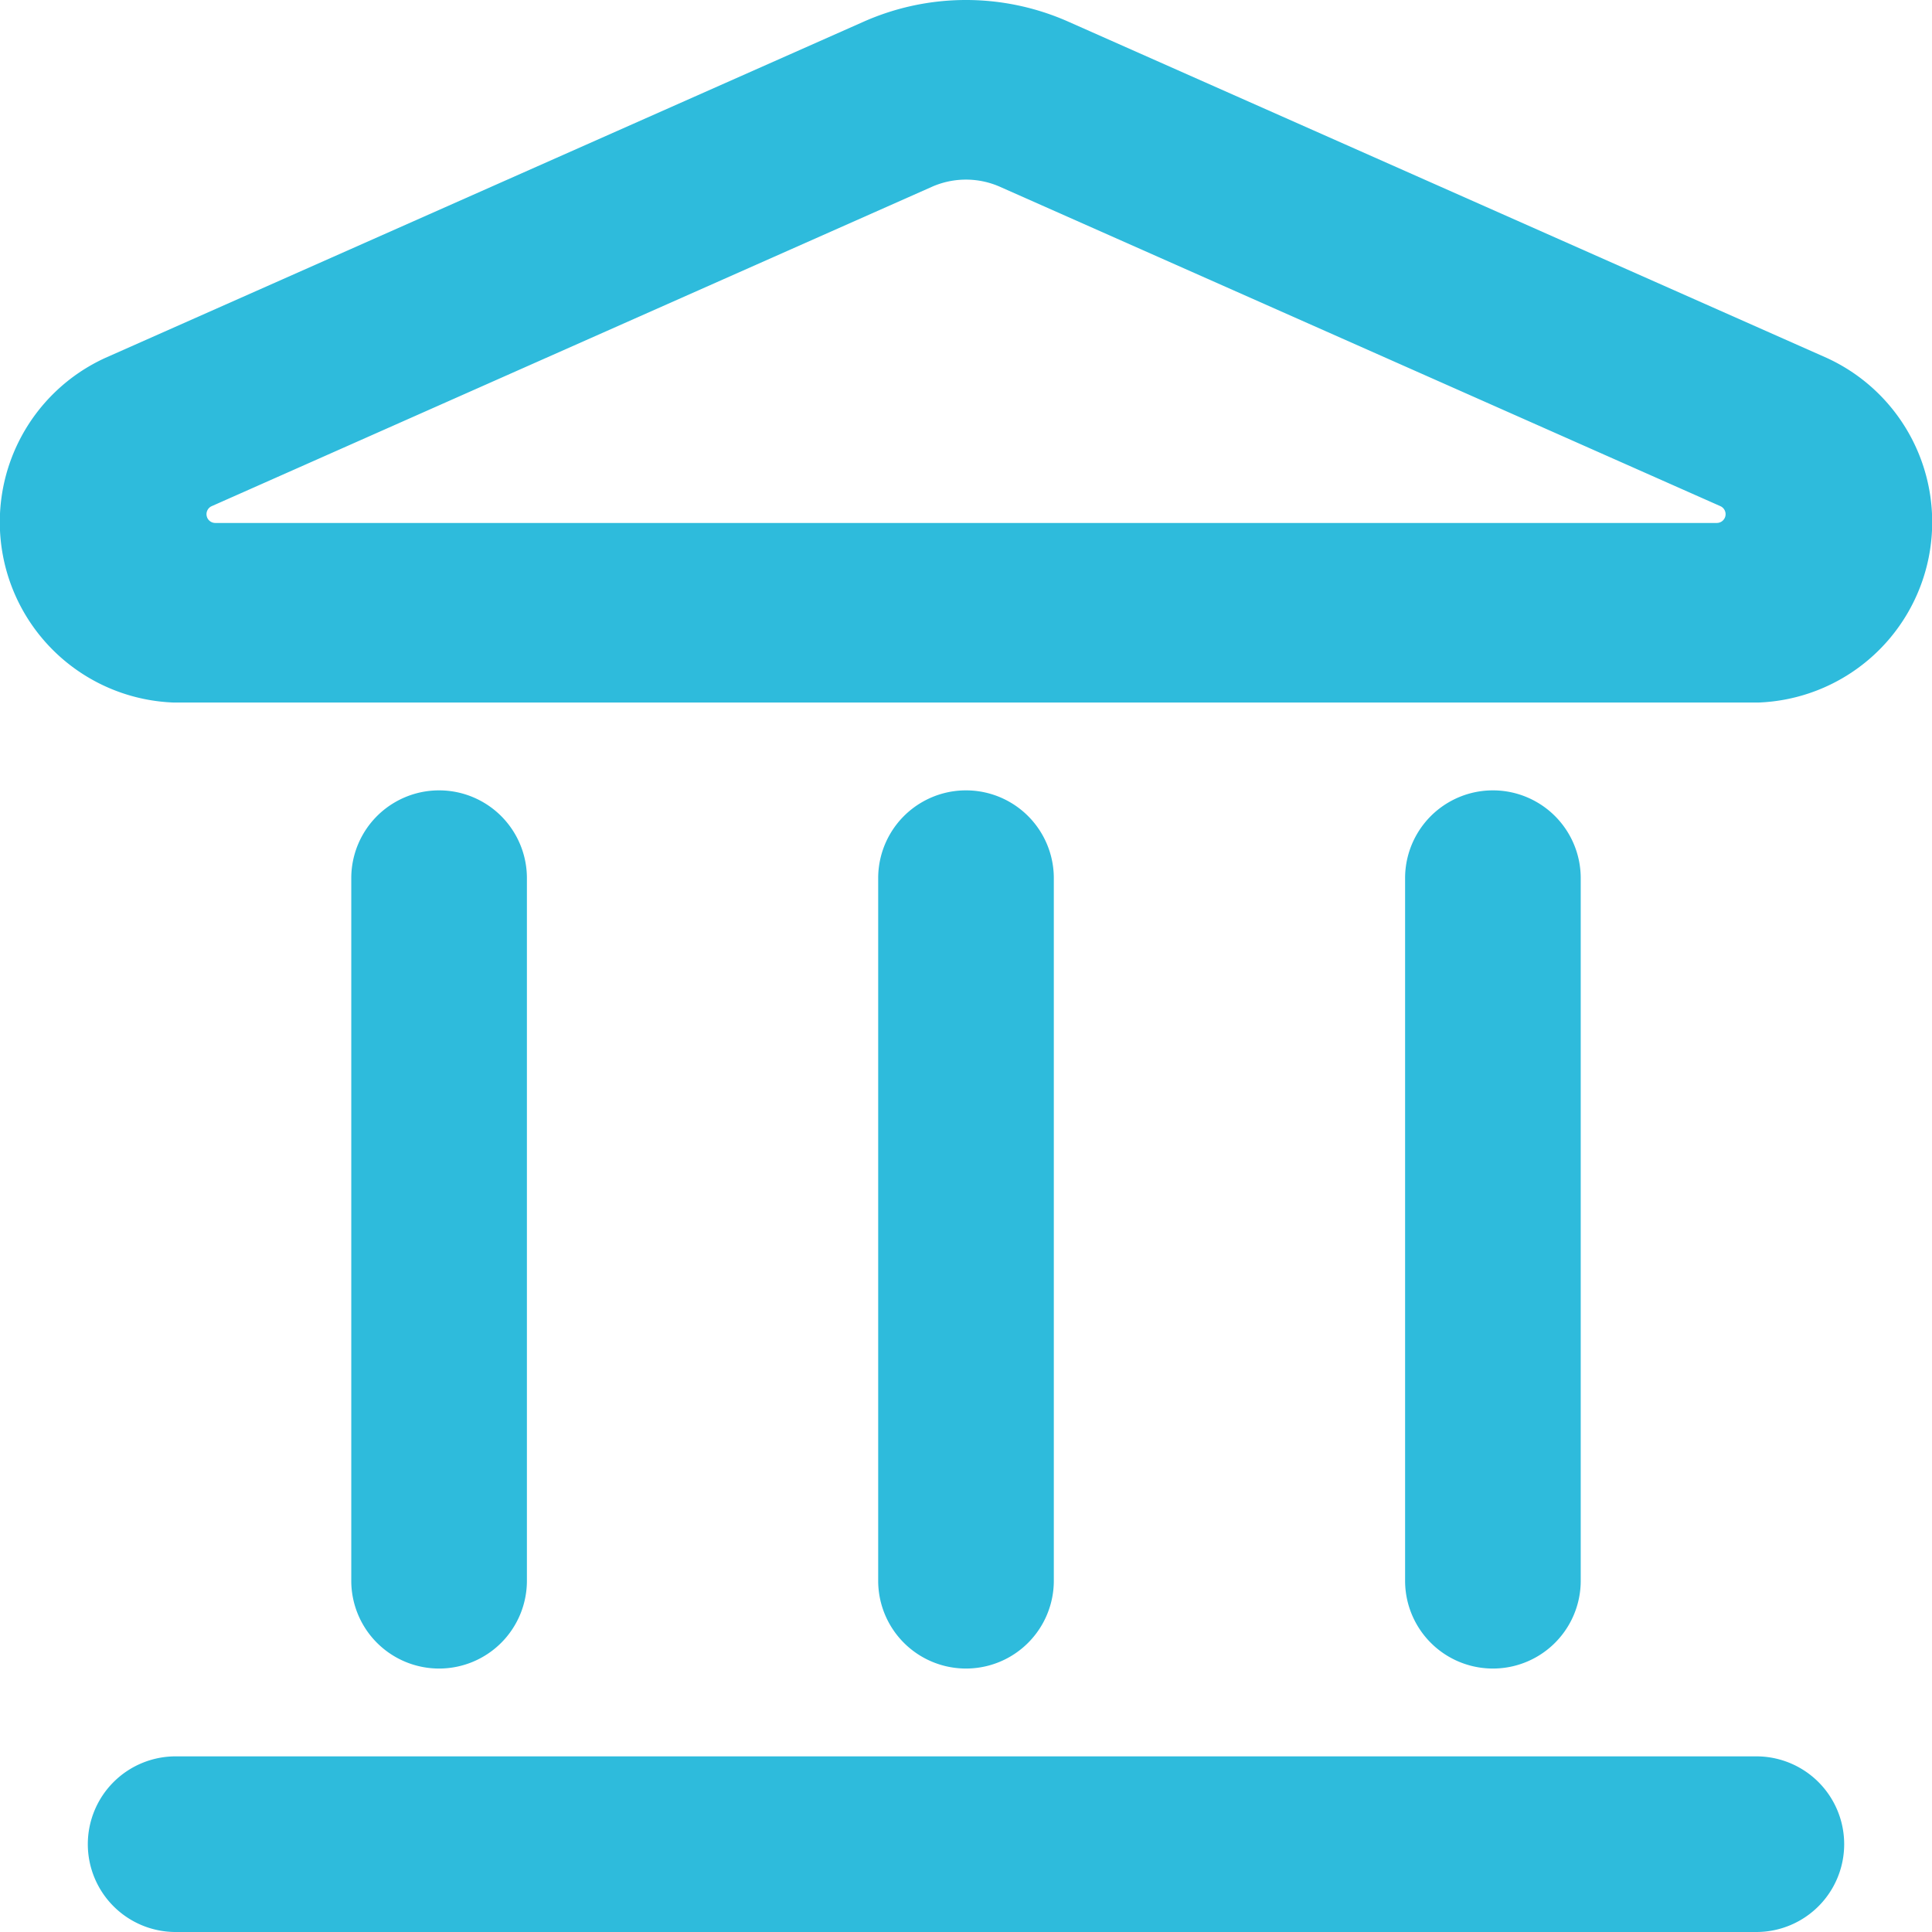
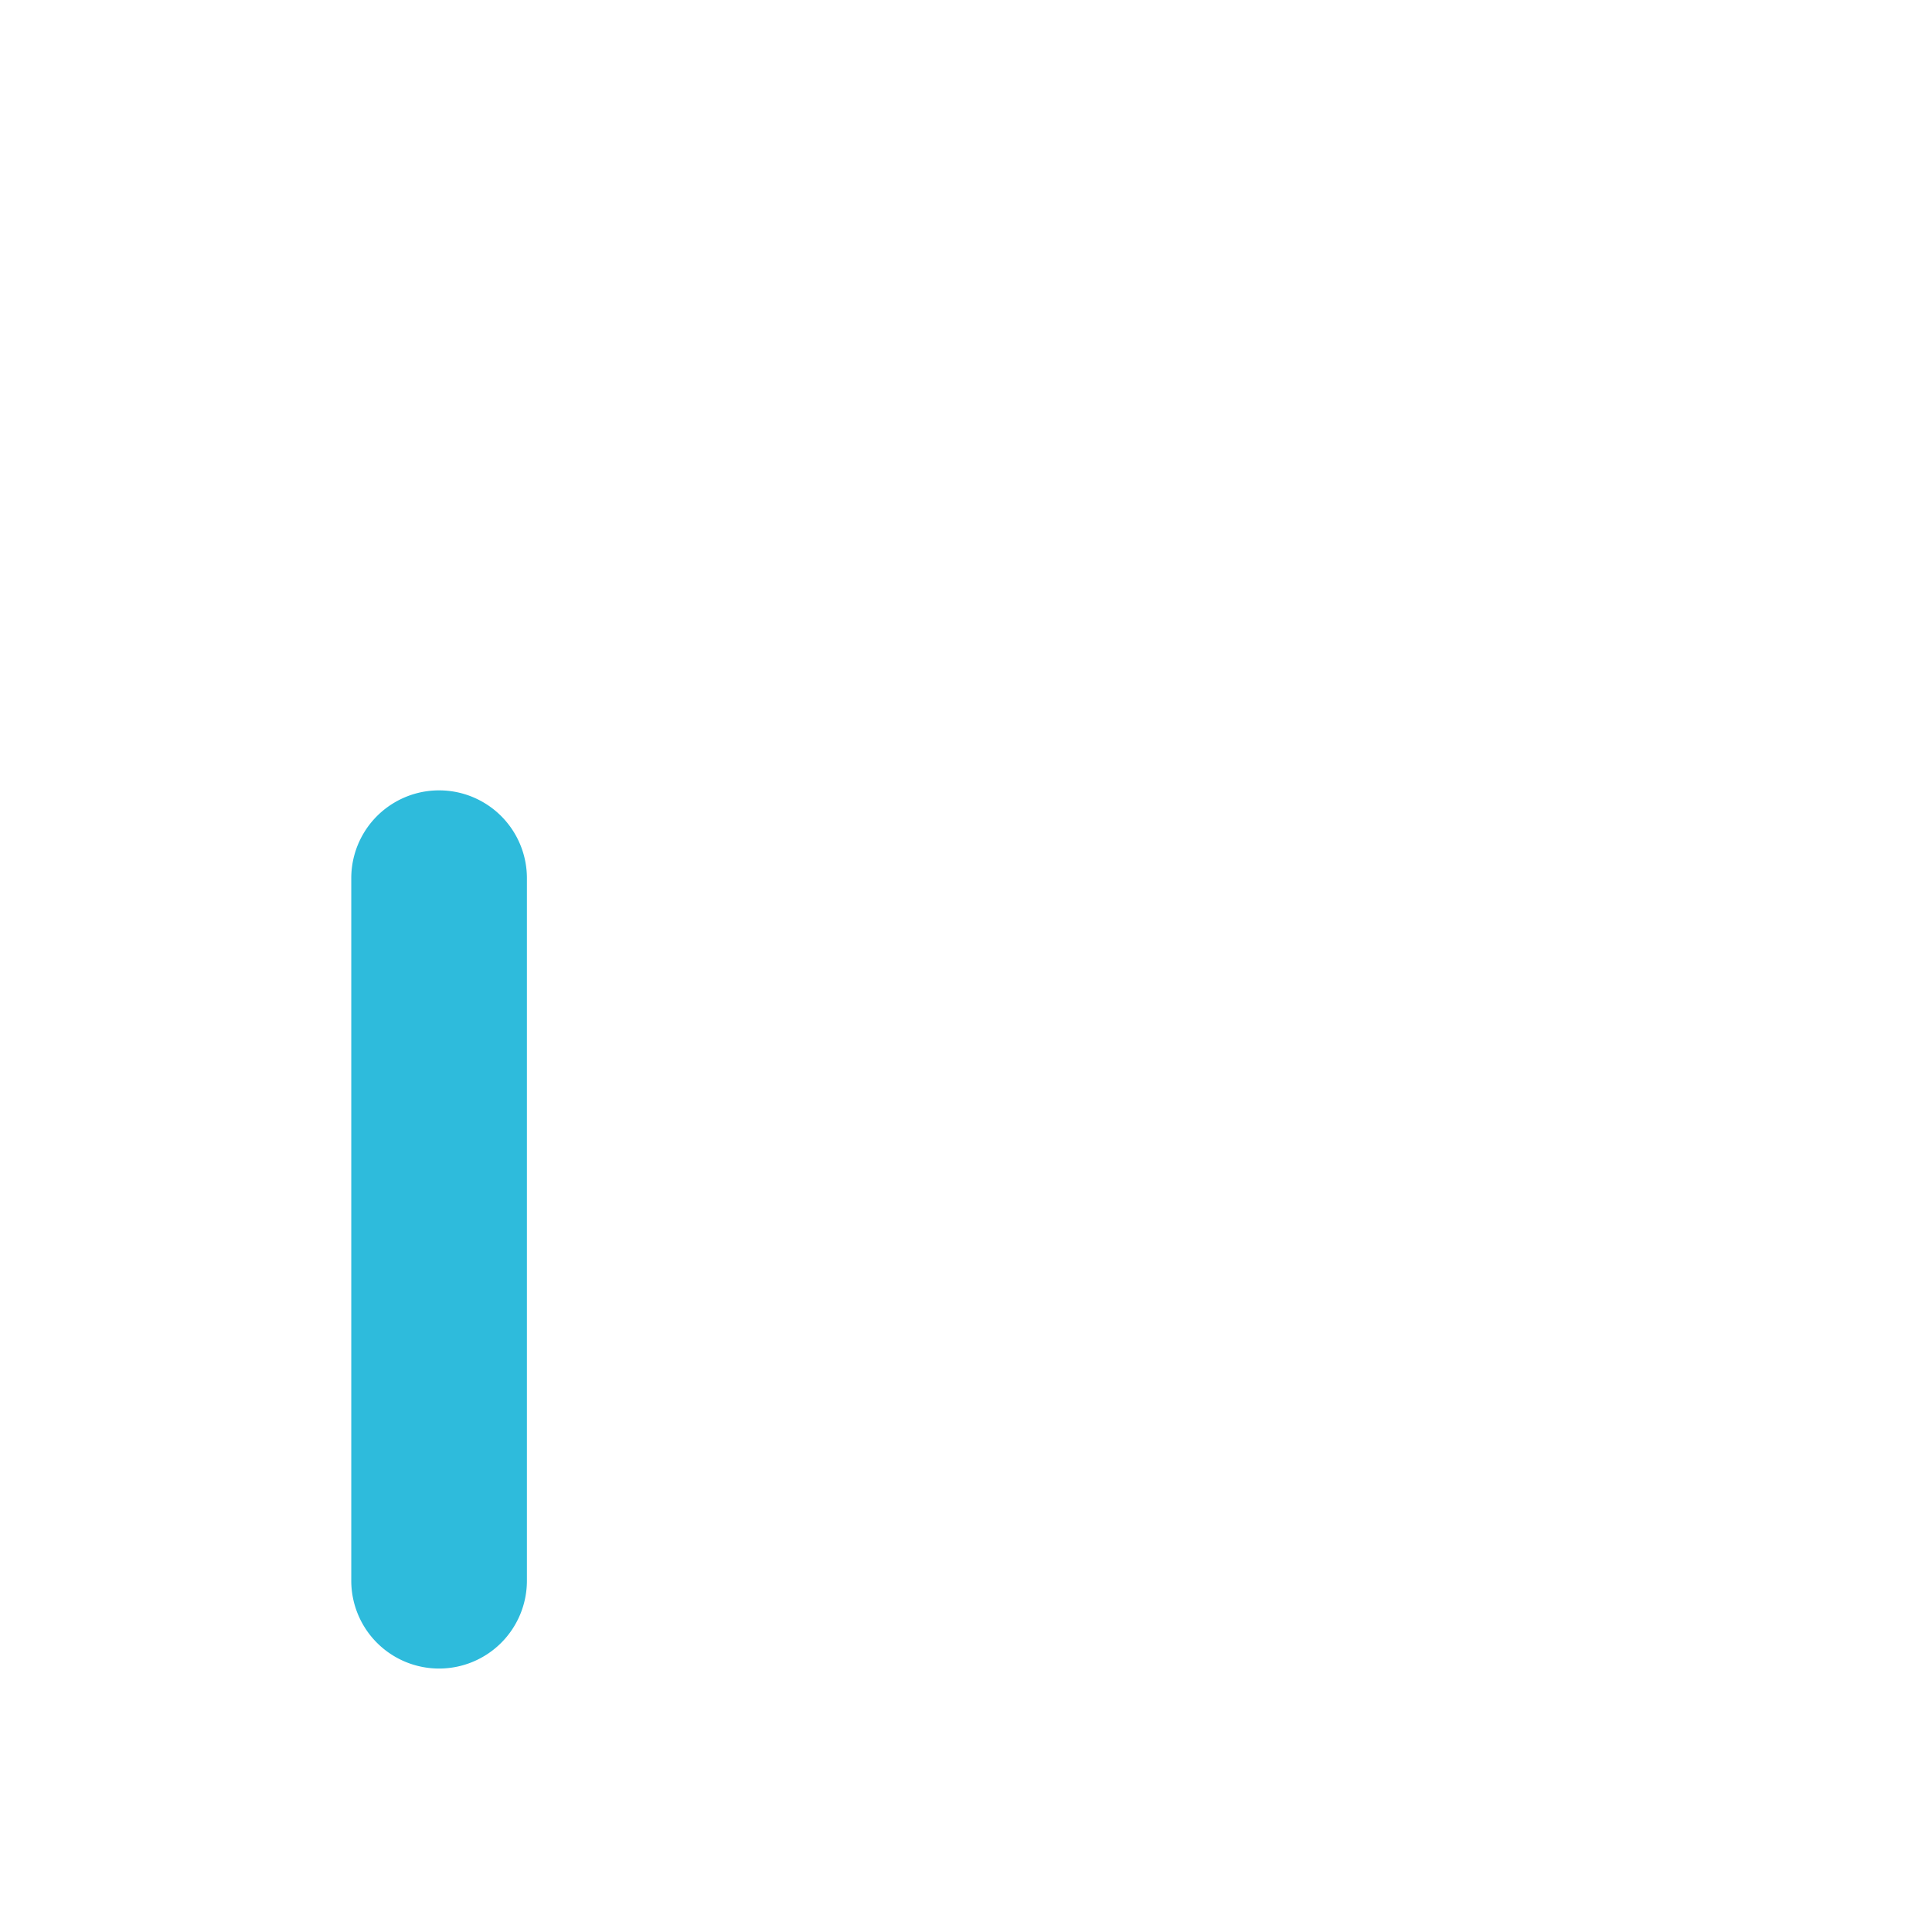
<svg xmlns="http://www.w3.org/2000/svg" width="22" height="22" viewBox="0 0 22 22">
  <g id="cdb" transform="translate(-1 -1)">
-     <path id="Caminho_225" data-name="Caminho 225" d="M10.832,1.248a2.874,2.874,0,0,1,2.336,0L21.8,5.075A2.056,2.056,0,0,1,21.021,9H2.979A2.056,2.056,0,0,1,2.2,5.075Zm1.557,1.88a.958.958,0,0,0-.779,0l-8.2,3.636a.1.1,0,0,0,.041.191h17.1a.1.1,0,0,0,.04-.191Z" fill="#2ebbdc" fill-rule="evenodd" />
-     <path id="Caminho_226" data-name="Caminho 226" d="M2,22a1,1,0,0,1,1-1H21a1,1,0,0,1,0,2H3A1,1,0,0,1,2,22Z" fill="#2ebbdc" />
-     <path id="Caminho_227" data-name="Caminho 227" d="M11,19a1,1,0,0,0,2,0V11a1,1,0,0,0-2,0Z" fill="#2ebbdc" />
    <path id="Caminho_228" data-name="Caminho 228" d="M6,20a1,1,0,0,1-1-1V11a1,1,0,0,1,2,0v8A1,1,0,0,1,6,20Z" fill="#2ebbdc" />
-     <path id="Caminho_229" data-name="Caminho 229" d="M17,19a1,1,0,0,0,2,0V11a1,1,0,0,0-2,0Z" fill="#2ebbdc" />
  </g>
</svg>